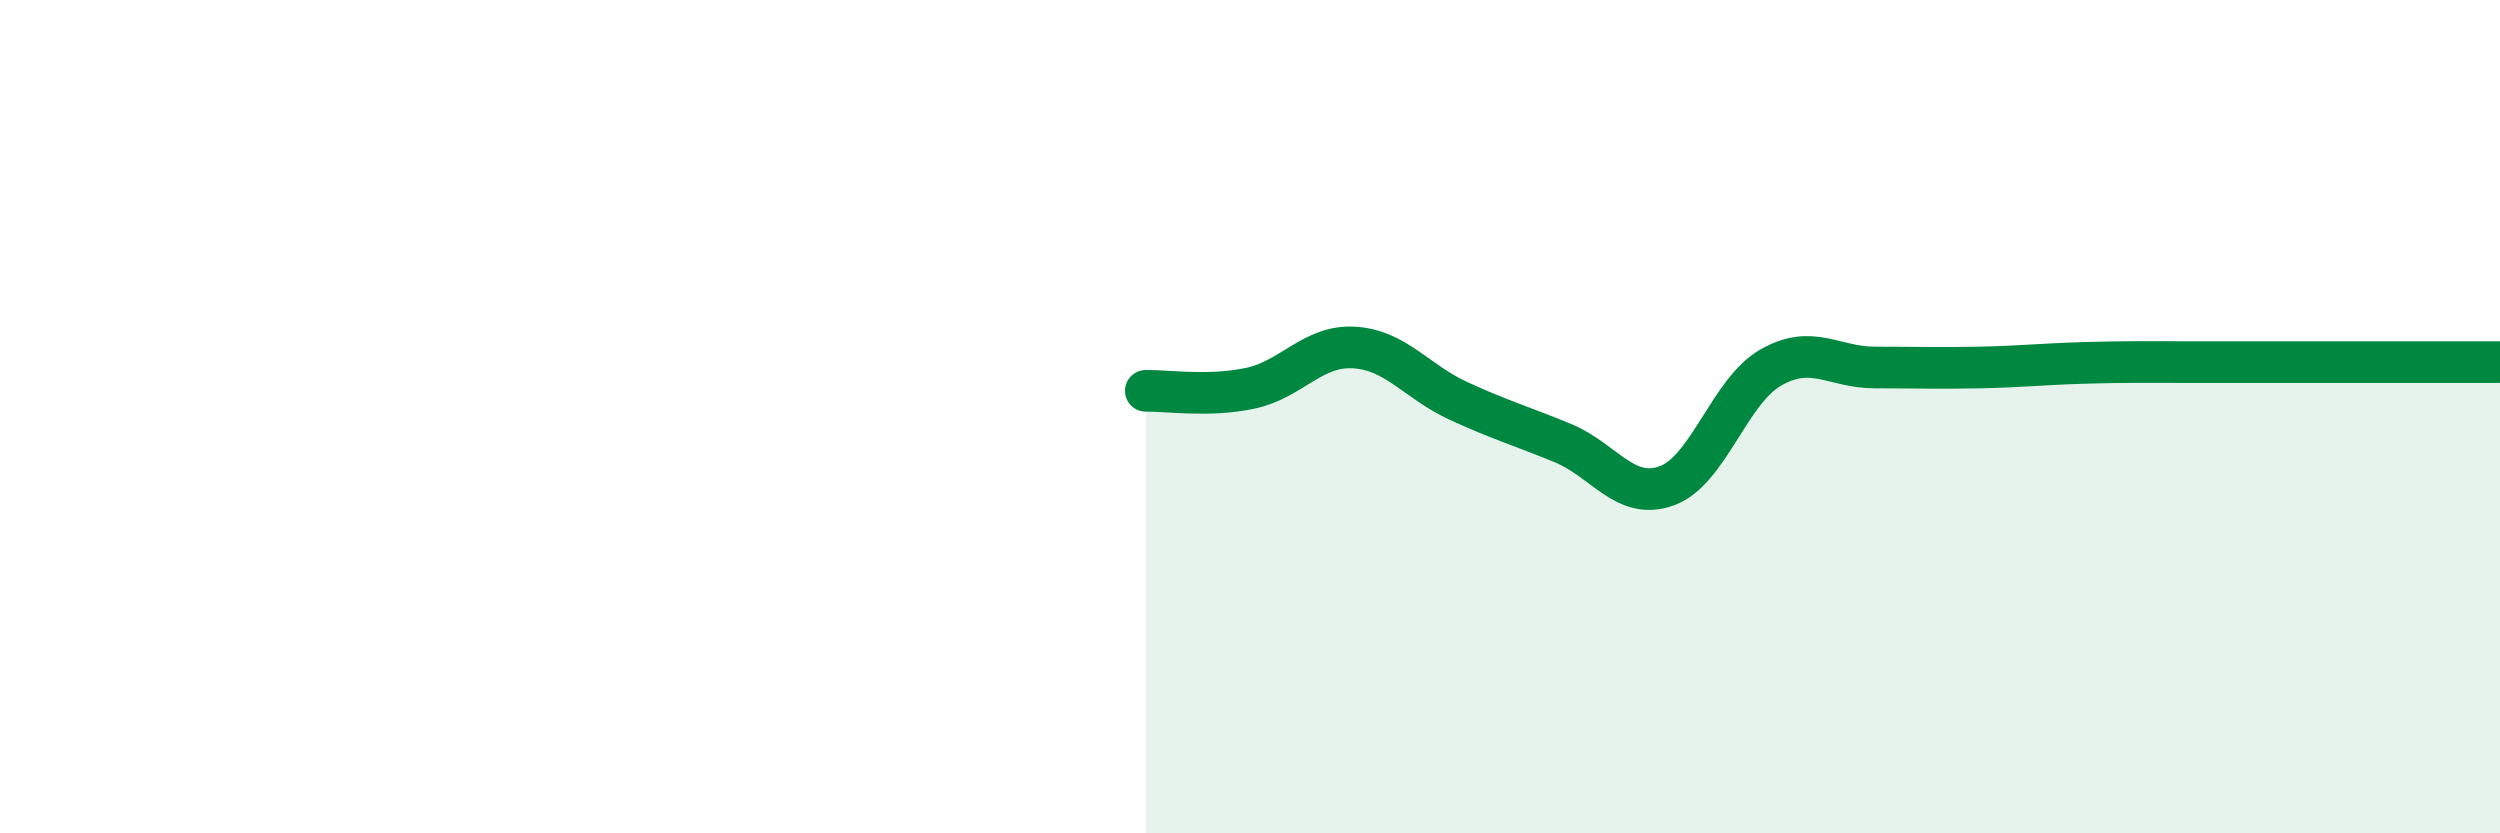
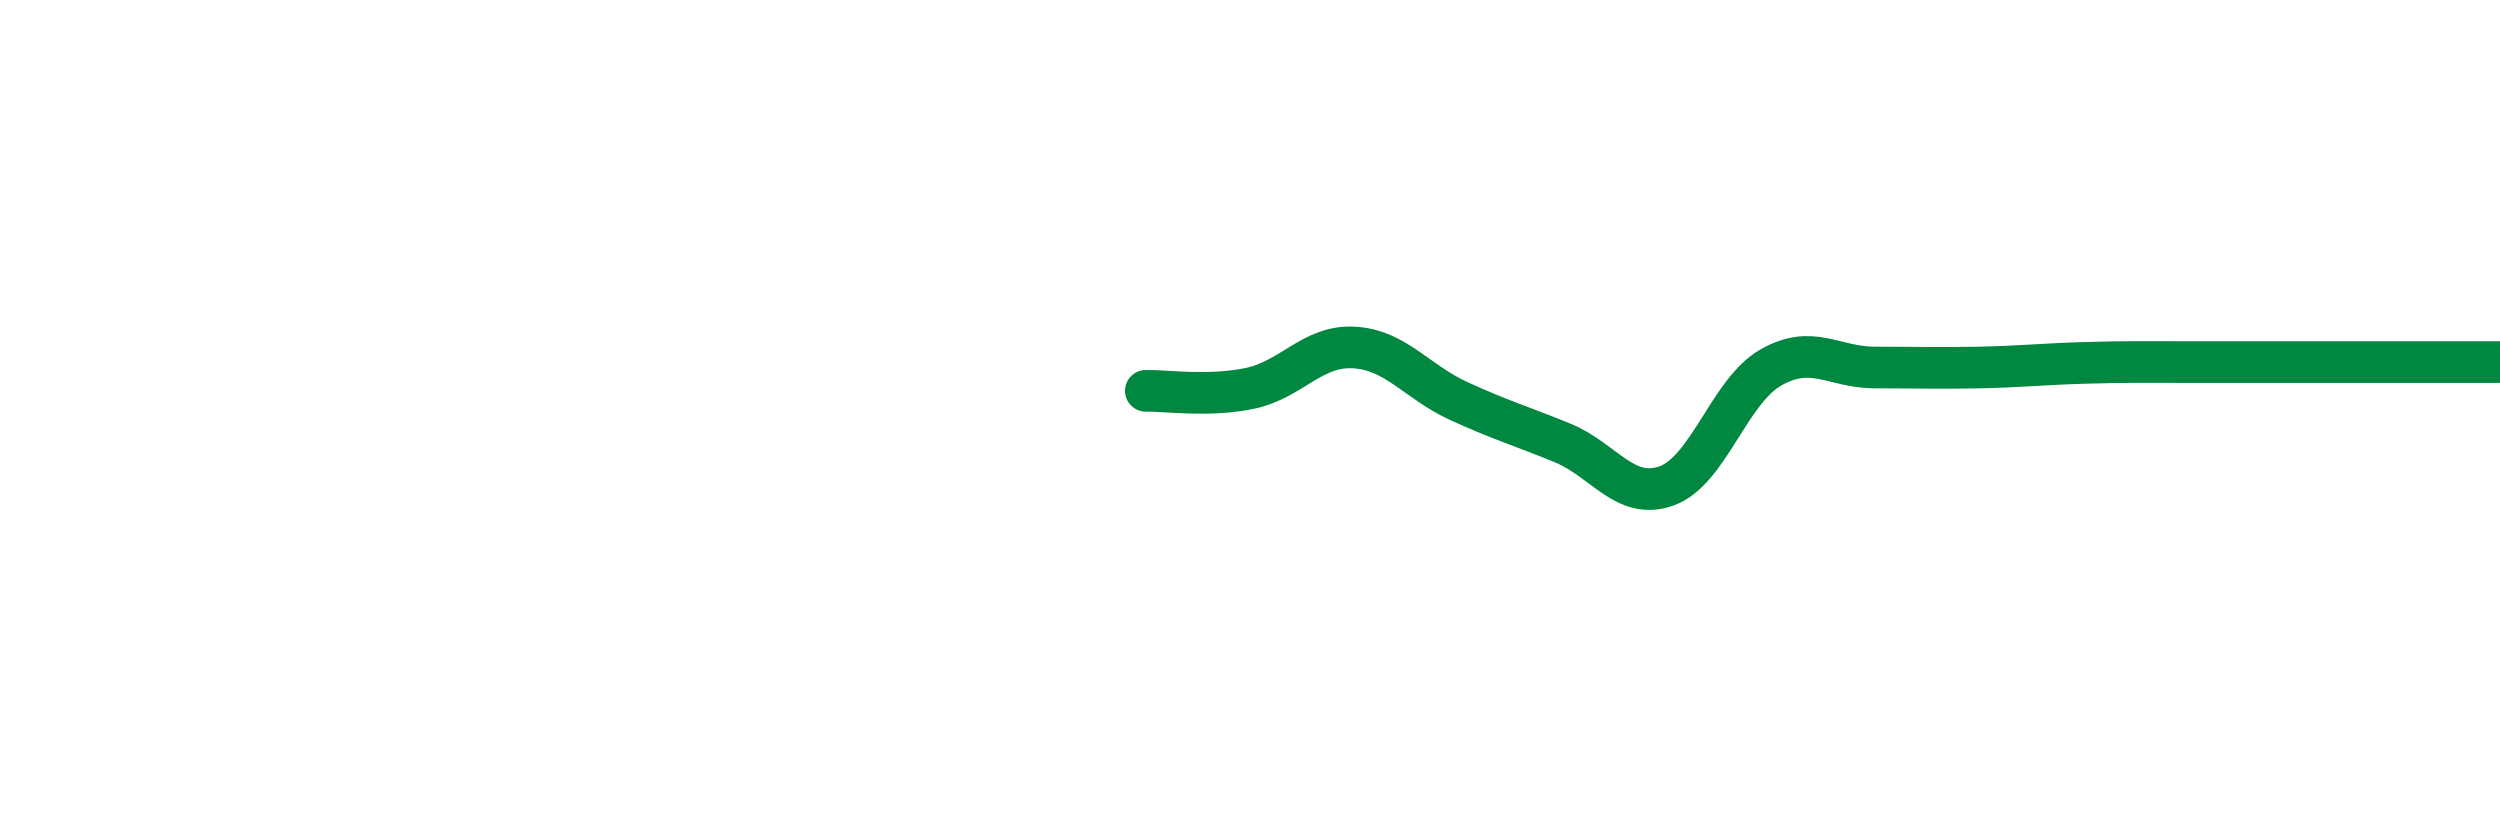
<svg xmlns="http://www.w3.org/2000/svg" width="60" height="20" viewBox="0 0 60 20">
-   <path d="M 27.5,9.38 C 28,9.37 29,9.53 30,9.32 C 31,9.11 31.5,8.28 32.5,8.34 C 33.5,8.4 34,9.16 35,9.62 C 36,10.08 36.5,10.22 37.5,10.63 C 38.5,11.04 39,12.02 40,11.66 C 41,11.3 41.5,9.39 42.5,8.82 C 43.5,8.25 44,8.82 45,8.82 C 46,8.82 46.5,8.84 47.5,8.82 C 48.5,8.8 49,8.74 50,8.71 C 51,8.68 51.5,8.69 52.5,8.69 C 53.5,8.69 53.5,8.69 55,8.69 C 56.5,8.69 59,8.69 60,8.69L60 20L27.5 20Z" fill="#008740" opacity="0.1" stroke-linecap="round" stroke-linejoin="round" />
  <path d="M 27.5,9.38 C 28,9.37 29,9.53 30,9.32 C 31,9.11 31.5,8.28 32.5,8.34 C 33.5,8.4 34,9.16 35,9.62 C 36,10.08 36.5,10.22 37.5,10.63 C 38.5,11.04 39,12.02 40,11.66 C 41,11.3 41.5,9.39 42.5,8.82 C 43.5,8.25 44,8.82 45,8.82 C 46,8.82 46.5,8.84 47.5,8.82 C 48.5,8.8 49,8.74 50,8.71 C 51,8.68 51.5,8.69 52.5,8.69 C 53.5,8.69 53.5,8.69 55,8.69 C 56.5,8.69 59,8.69 60,8.69" stroke="#008740" stroke-width="1" fill="none" stroke-linecap="round" stroke-linejoin="round" />
</svg>